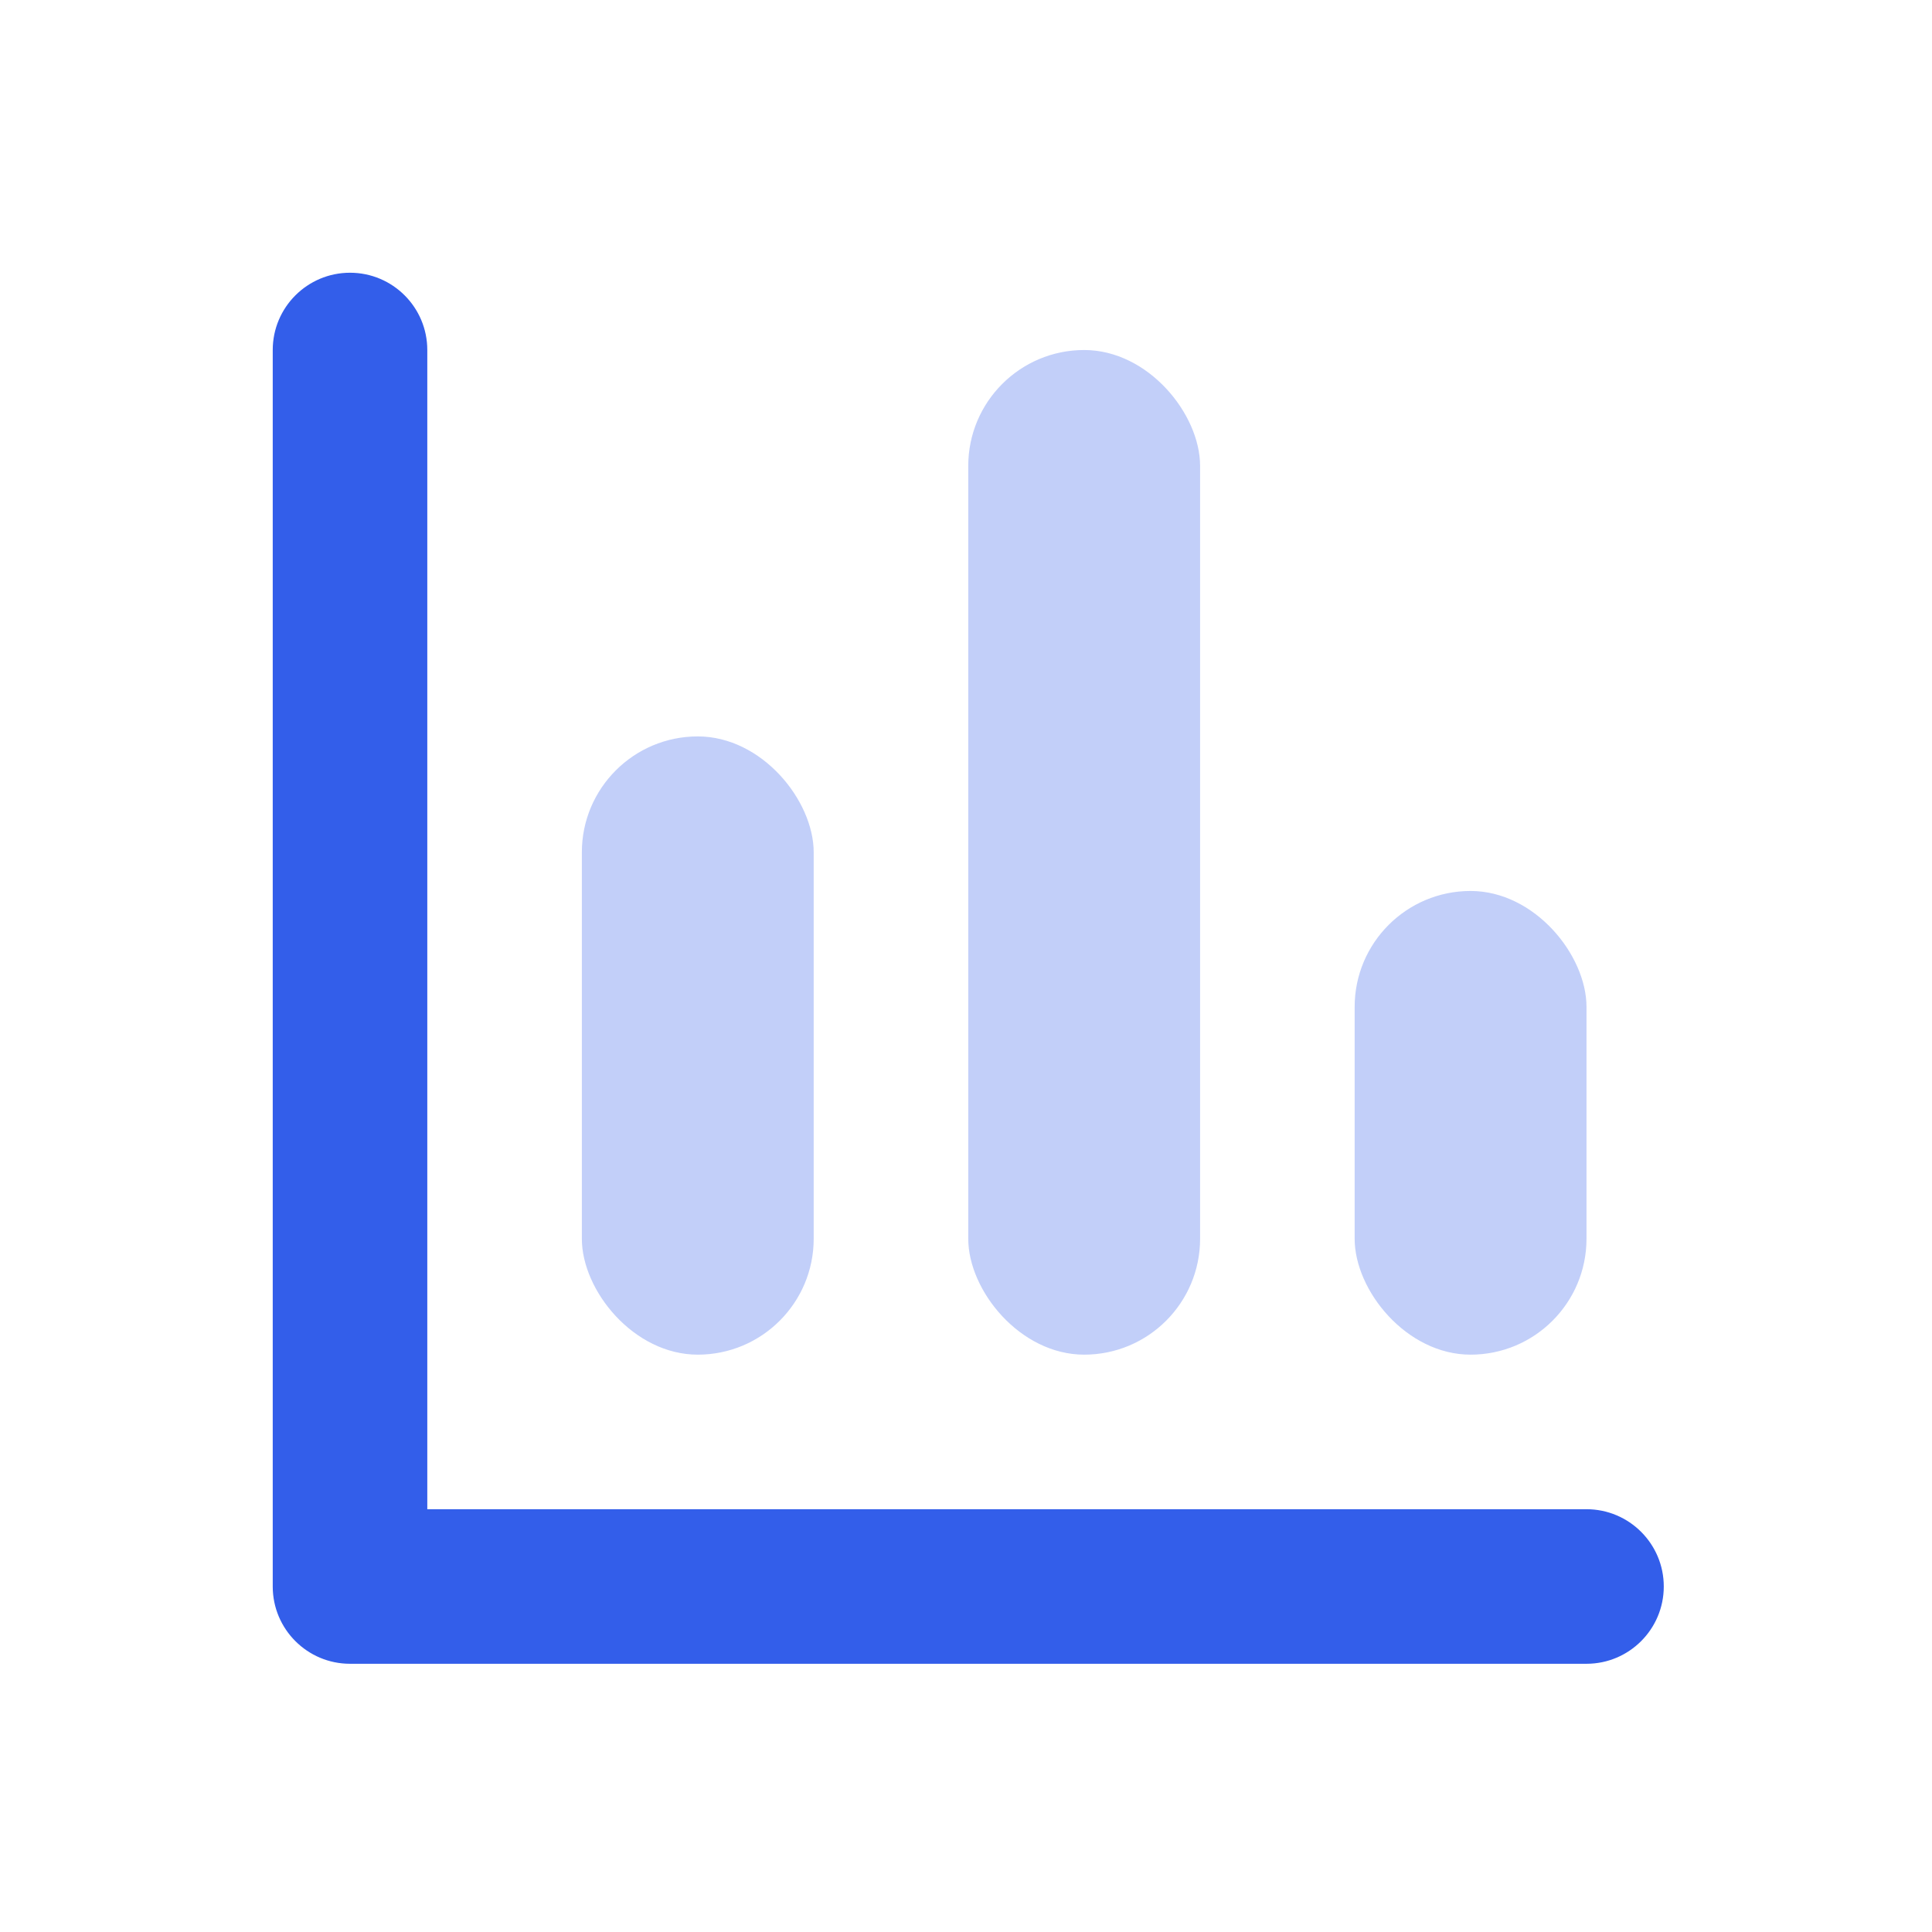
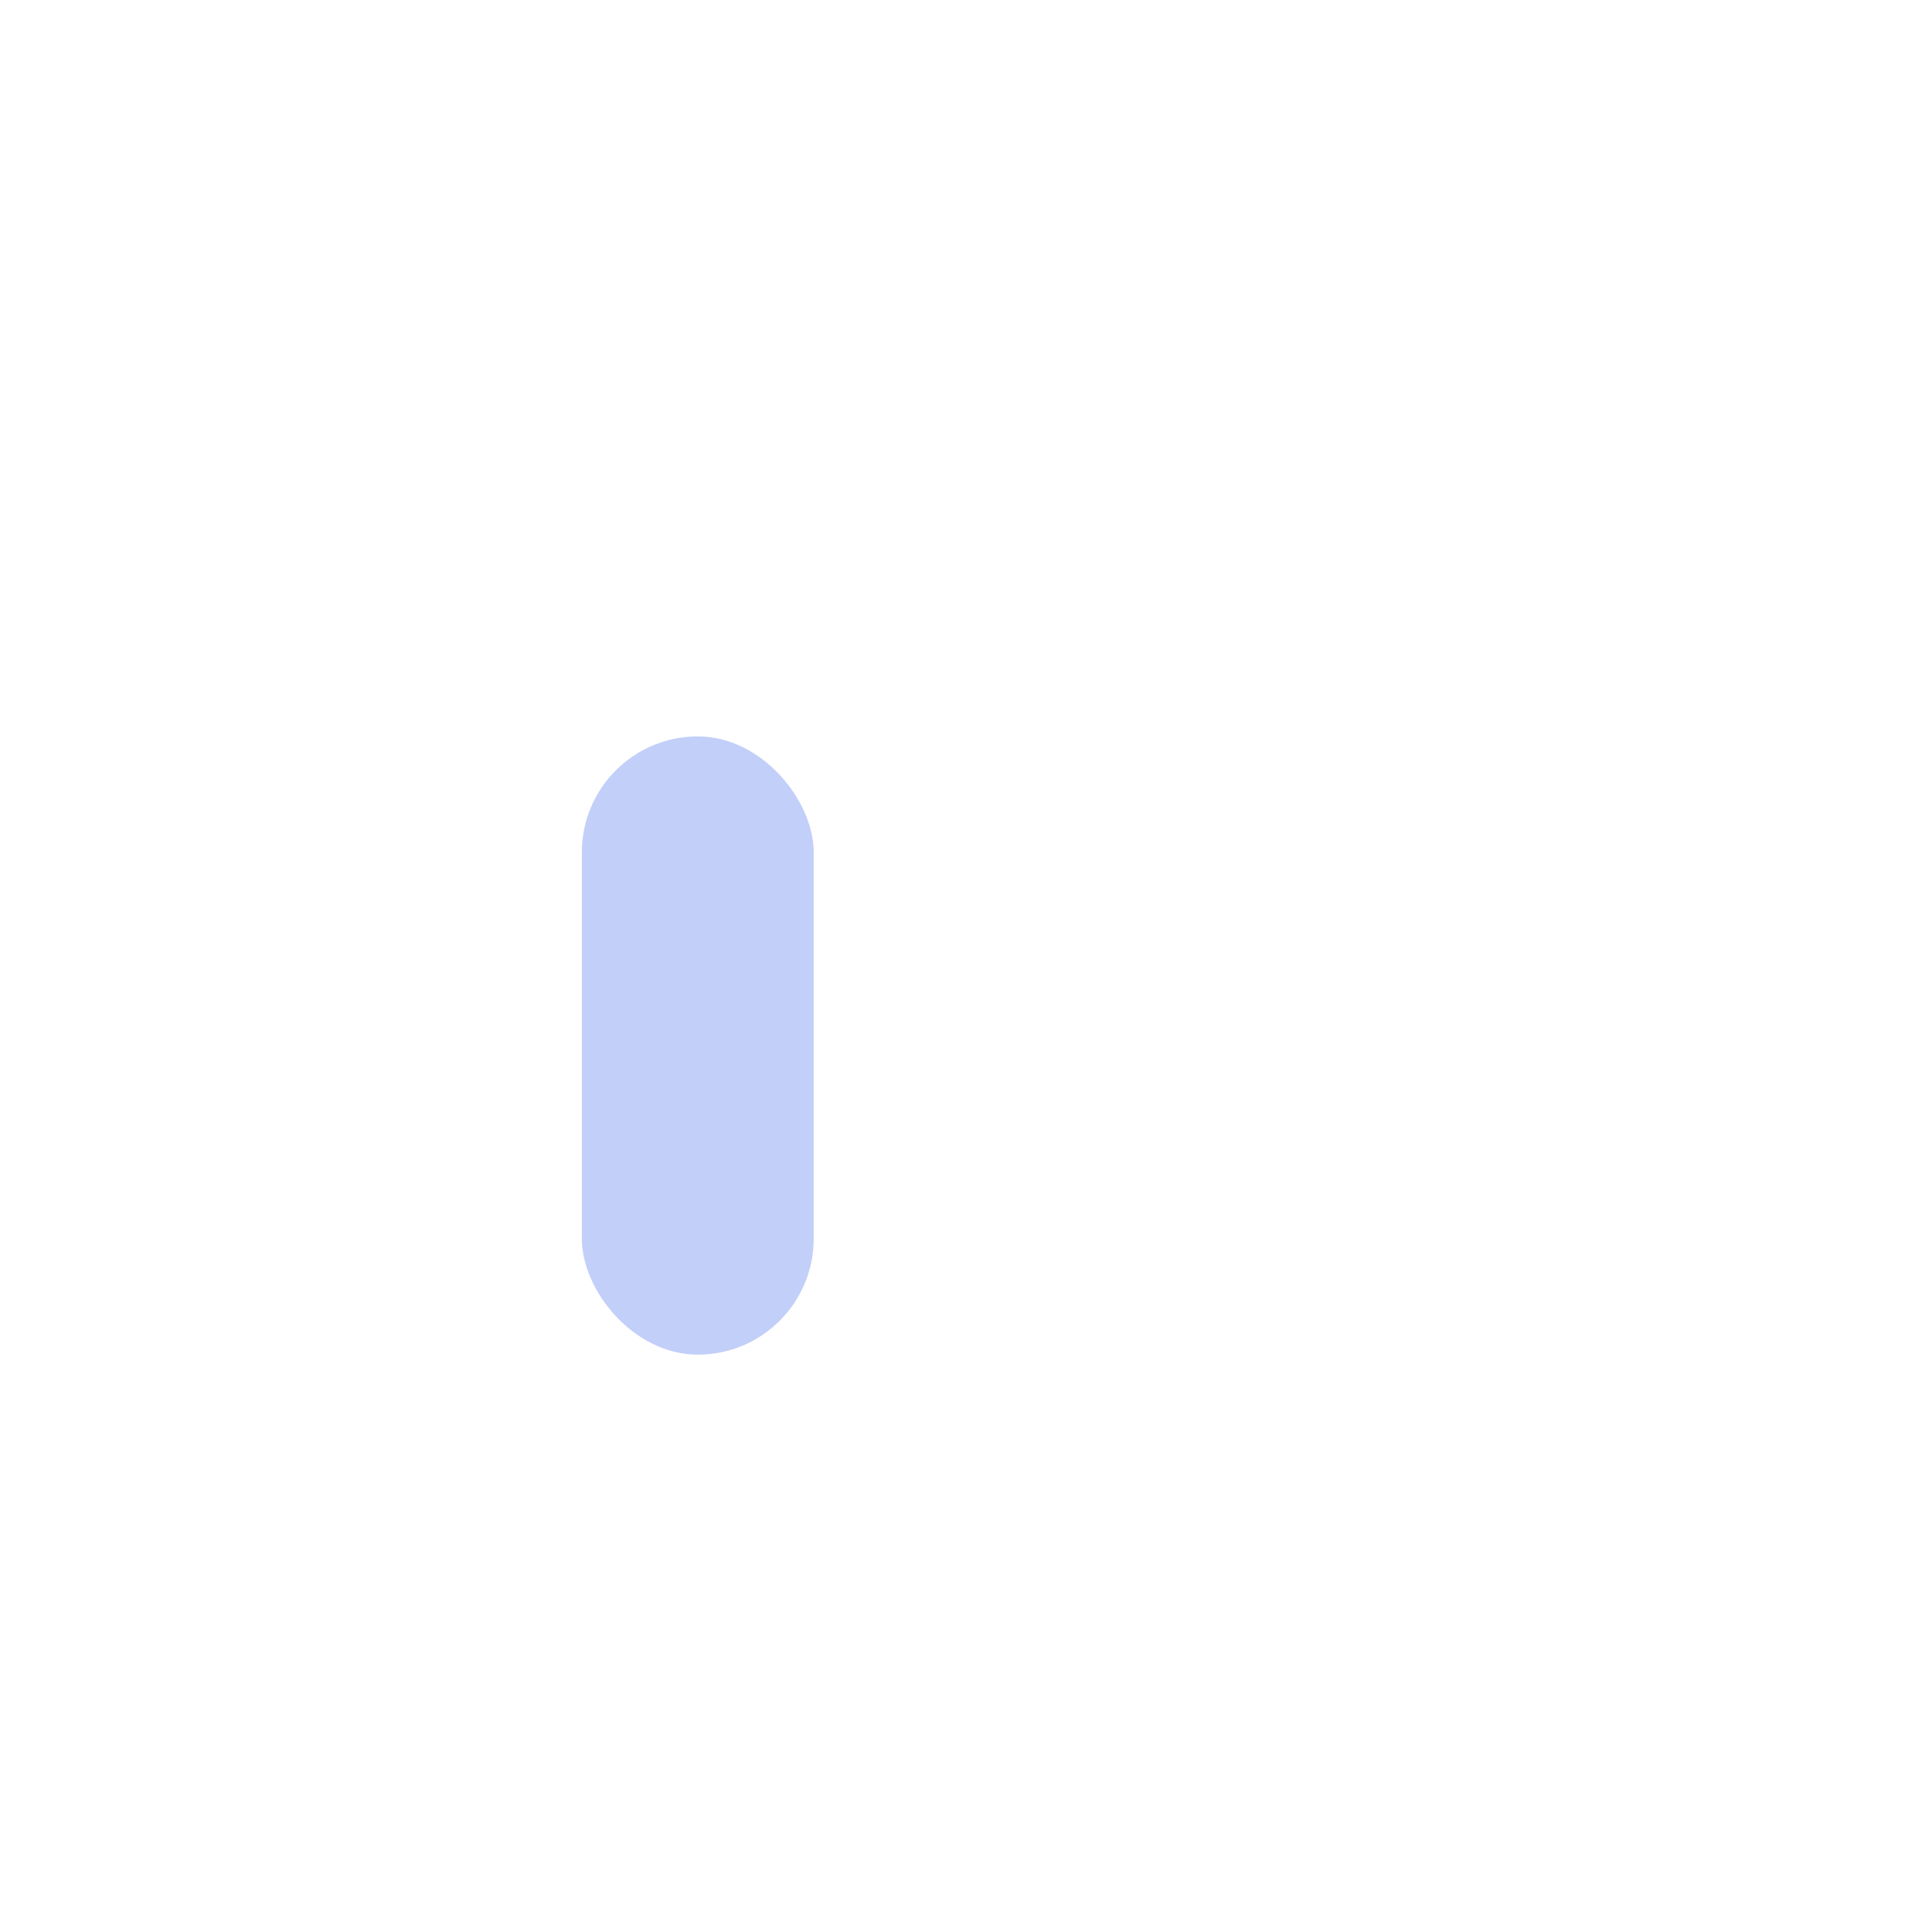
<svg xmlns="http://www.w3.org/2000/svg" width="36px" height="36px" viewBox="0 0 36 36" version="1.1">
  <title>sap-ibp-icon</title>
  <desc>Created with Sketch.</desc>
  <g id="sap-ibp-icon" stroke="none" stroke-width="1" fill="none" fill-rule="evenodd">
    <g id="svg_1">
-       <polygon id="svg_2" points="0.762 0.762 35.322 0.762 35.322 35.322 0.762 35.322" />
-       <rect id="svg_3" fill="#335EEA" opacity="0.3" x="18.042" y="6.522" width="4.32" height="18.72" rx="2.16" />
      <rect id="svg_4" fill="#335EEA" opacity="0.3" x="10.842" y="13.722" width="4.32" height="11.52" rx="2.16" />
-       <path d="M7.962,28.122 L29.562,28.122 C30.357,28.122 31.002,28.767 31.002,29.562 C31.002,30.357 30.357,31.002 29.562,31.002 L6.522,31.002 C5.727,31.002 5.082,30.357 5.082,29.562 L5.082,6.522 C5.082,5.727 5.727,5.082 6.522,5.082 C7.317,5.082 7.962,5.727 7.962,6.522 L7.962,28.122 Z" id="svg_5" fill="#335EEA" />
-       <rect id="svg_6" fill="#335EEA" opacity="0.3" x="25.242" y="16.602" width="4.32" height="8.64" rx="2.16" />
    </g>
  </g>
</svg>